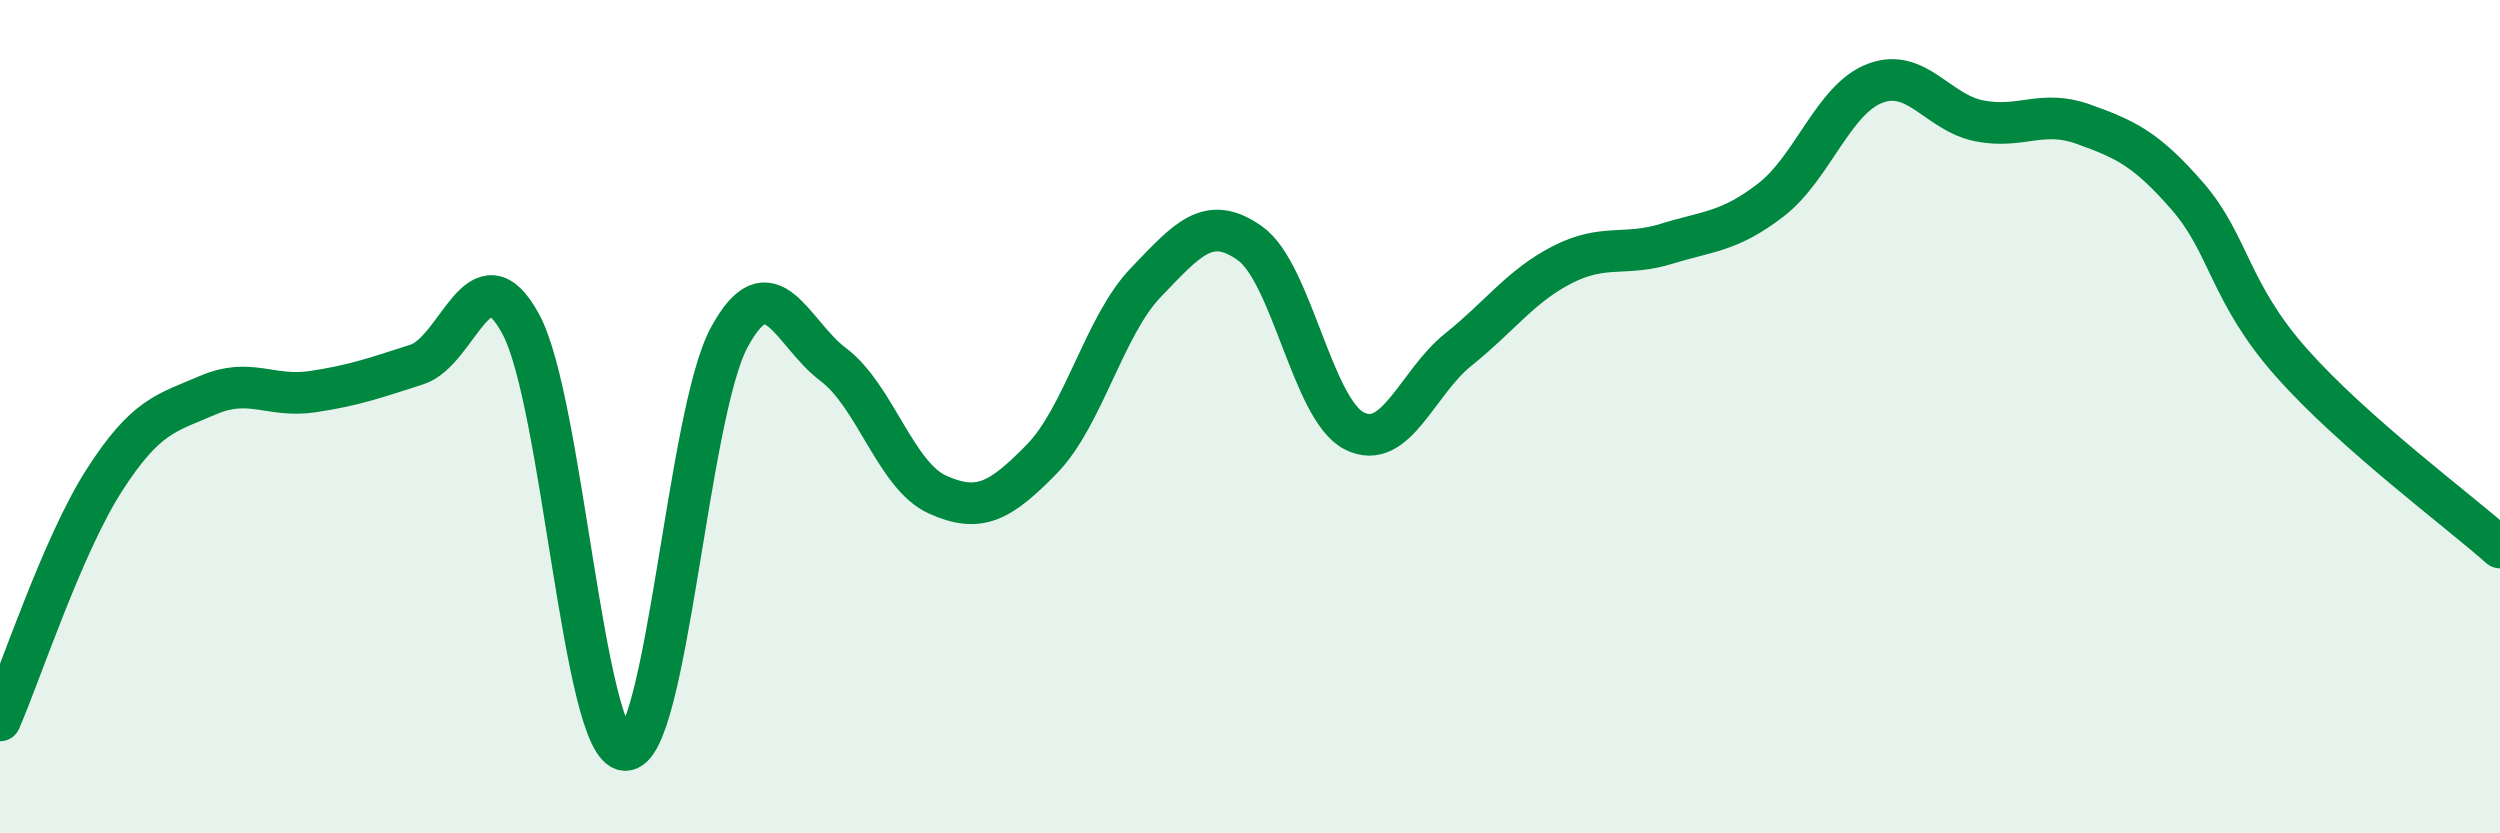
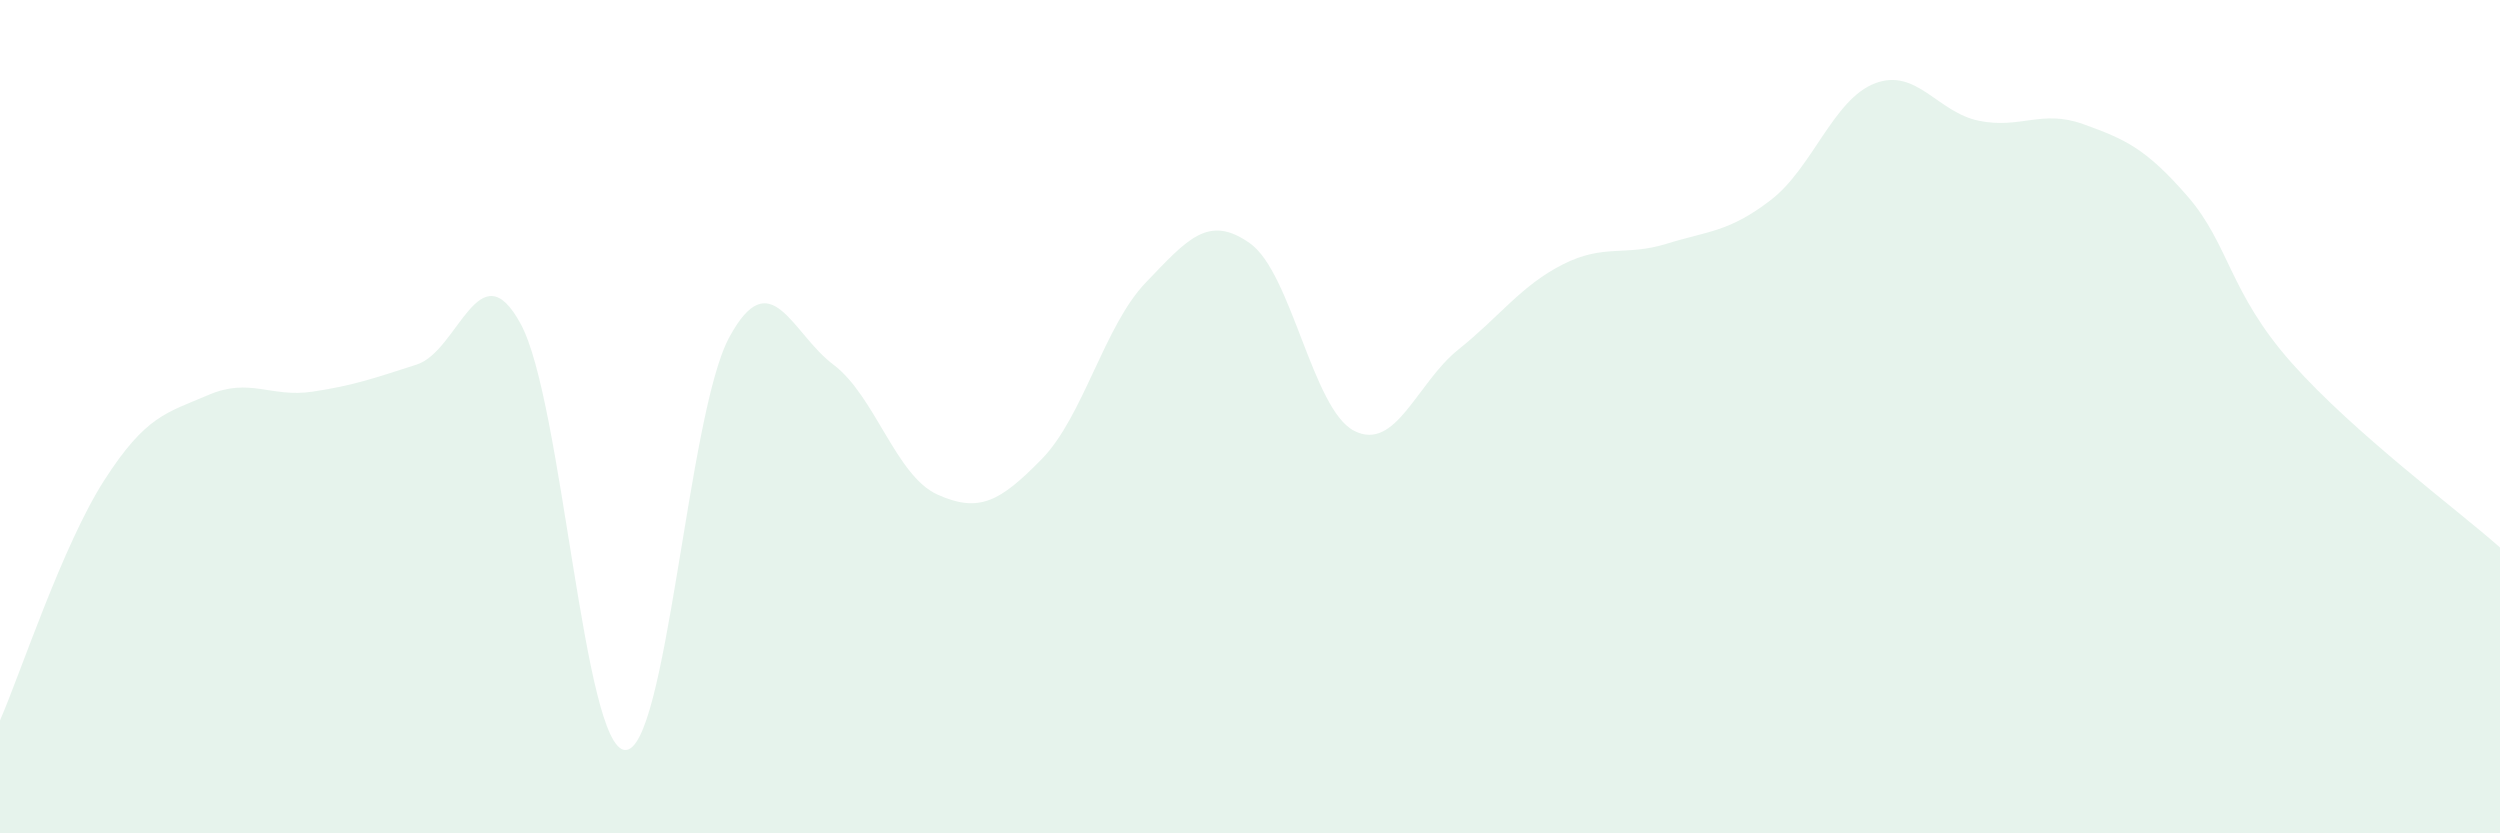
<svg xmlns="http://www.w3.org/2000/svg" width="60" height="20" viewBox="0 0 60 20">
  <path d="M 0,17.29 C 0.5,16.14 1.5,13.09 2.5,11.53 C 3.5,9.97 4,9.91 5,9.48 C 6,9.05 6.5,9.55 7.5,9.4 C 8.5,9.25 9,9.07 10,8.75 C 11,8.43 11.5,5.93 12.5,7.78 C 13.5,9.63 14,17.94 15,18 C 16,18.06 16.5,9.95 17.5,8.1 C 18.5,6.25 19,8 20,8.75 C 21,9.5 21.5,11.42 22.5,11.87 C 23.5,12.32 24,12.04 25,11.02 C 26,10 26.5,7.82 27.5,6.78 C 28.5,5.74 29,5.13 30,5.84 C 31,6.55 31.5,9.83 32.5,10.34 C 33.5,10.85 34,9.19 35,8.39 C 36,7.59 36.5,6.86 37.5,6.35 C 38.5,5.84 39,6.16 40,5.85 C 41,5.54 41.5,5.57 42.5,4.8 C 43.5,4.03 44,2.38 45,2 C 46,1.62 46.5,2.7 47.5,2.9 C 48.5,3.1 49,2.62 50,2.98 C 51,3.34 51.5,3.56 52.5,4.71 C 53.5,5.86 53.5,7.02 55,8.71 C 56.5,10.4 59,12.25 60,13.14L60 20L0 20Z" fill="#008740" opacity="0.1" stroke-linecap="round" stroke-linejoin="round" />
-   <path d="M 0,17.29 C 0.5,16.14 1.5,13.09 2.5,11.53 C 3.5,9.97 4,9.91 5,9.48 C 6,9.05 6.5,9.55 7.5,9.4 C 8.5,9.25 9,9.07 10,8.75 C 11,8.43 11.5,5.93 12.5,7.78 C 13.5,9.63 14,17.94 15,18 C 16,18.06 16.5,9.95 17.5,8.1 C 18.5,6.25 19,8 20,8.75 C 21,9.5 21.5,11.42 22.5,11.87 C 23.5,12.32 24,12.04 25,11.02 C 26,10 26.5,7.82 27.5,6.78 C 28.5,5.74 29,5.13 30,5.84 C 31,6.55 31.5,9.83 32.5,10.34 C 33.5,10.85 34,9.19 35,8.39 C 36,7.59 36.5,6.86 37.5,6.35 C 38.5,5.84 39,6.16 40,5.85 C 41,5.54 41.5,5.57 42.5,4.8 C 43.5,4.03 44,2.38 45,2 C 46,1.62 46.5,2.7 47.5,2.9 C 48.5,3.1 49,2.62 50,2.98 C 51,3.34 51.5,3.56 52.5,4.71 C 53.5,5.86 53.5,7.02 55,8.71 C 56.5,10.4 59,12.25 60,13.14" stroke="#008740" stroke-width="1" fill="none" stroke-linecap="round" stroke-linejoin="round" />
</svg>